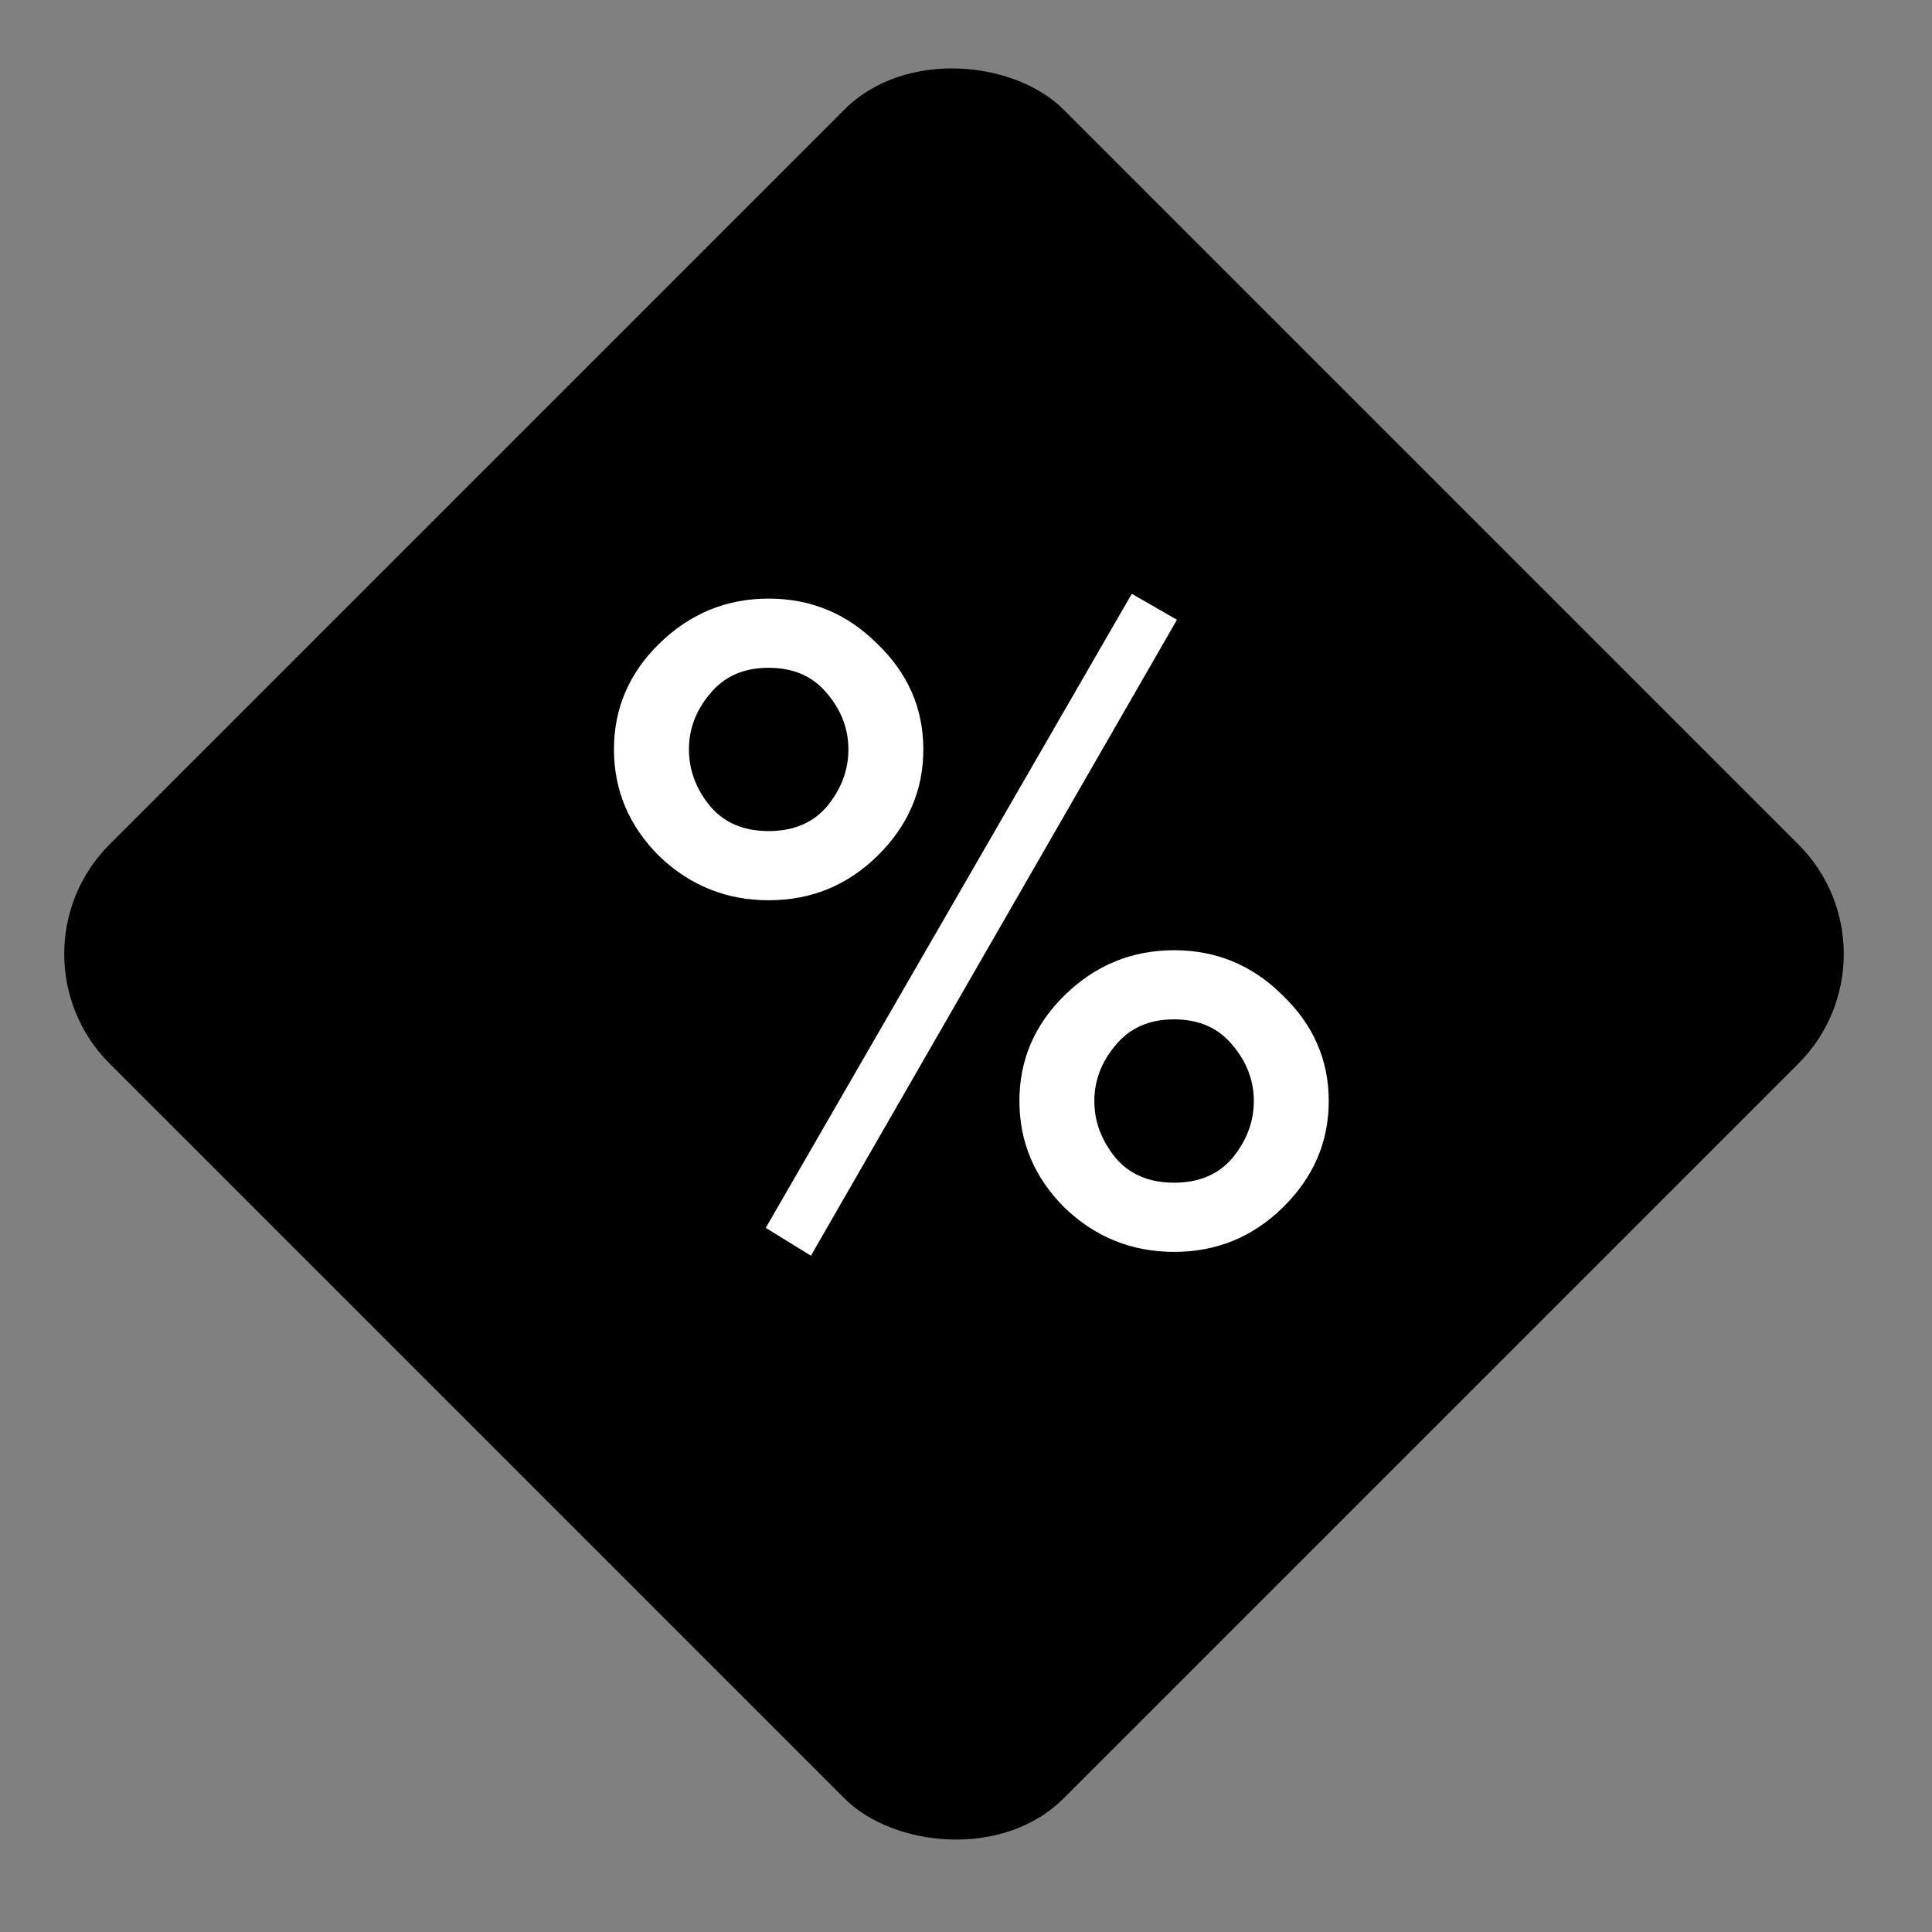
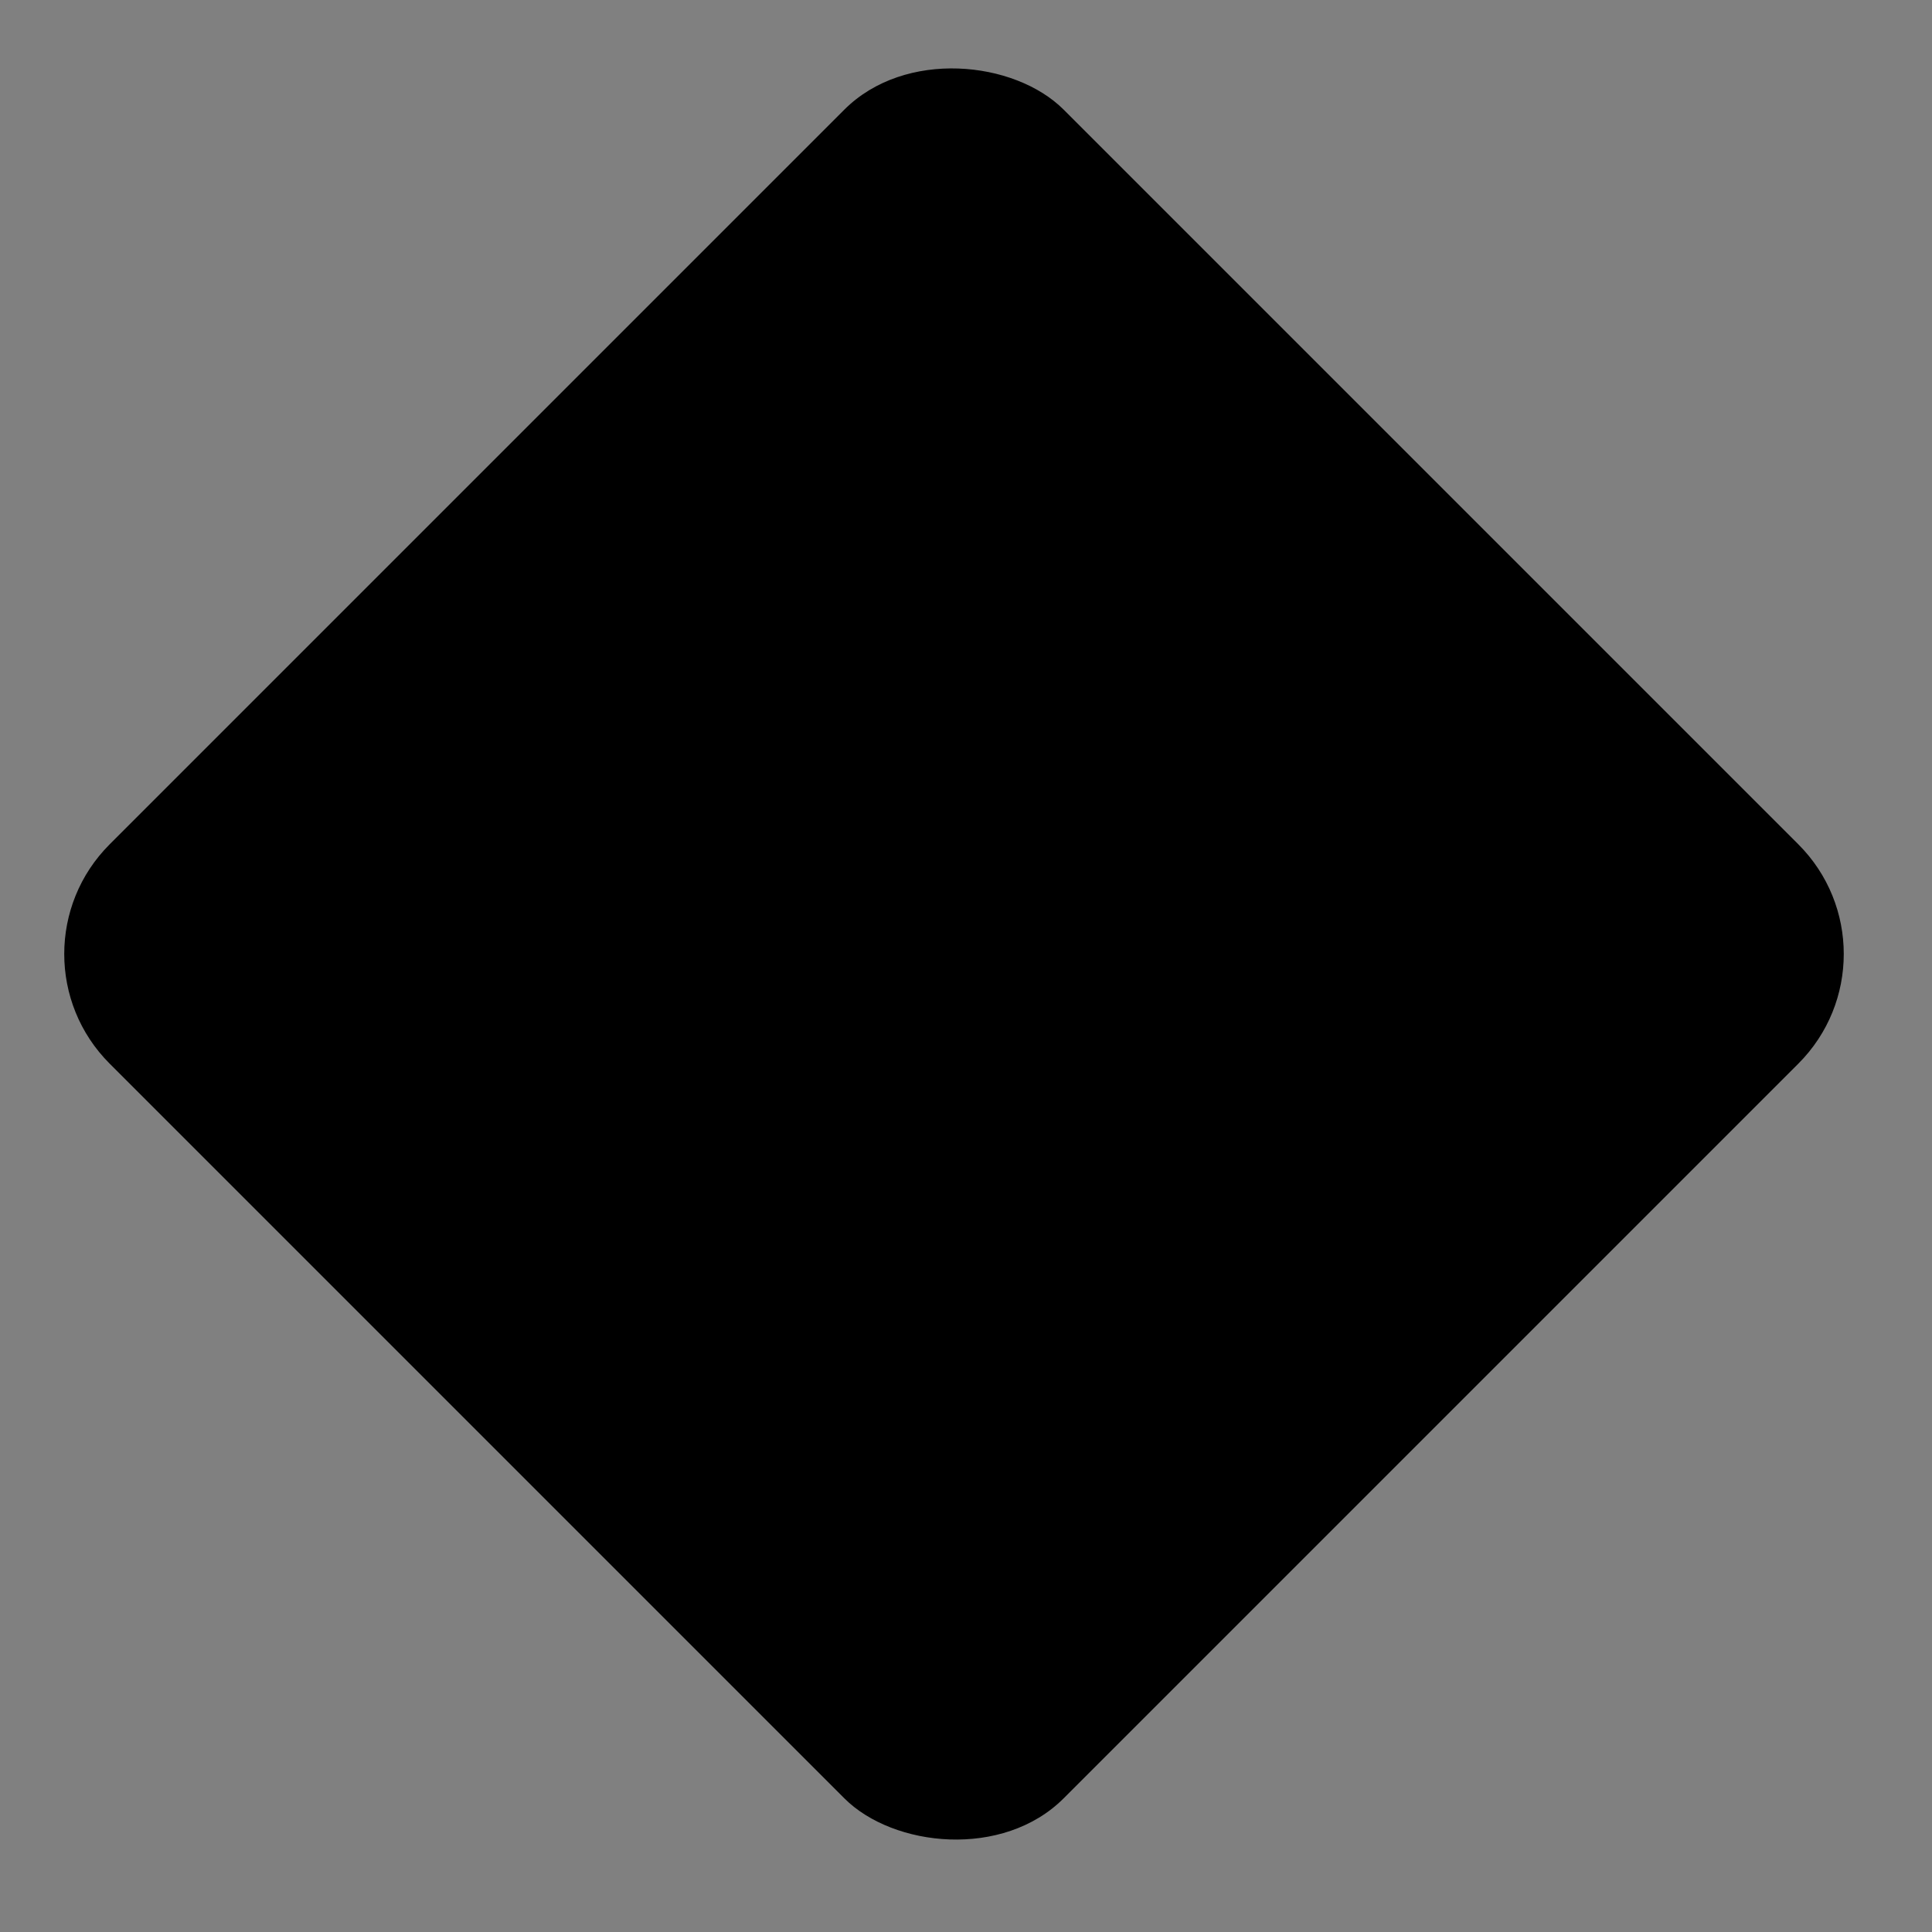
<svg xmlns="http://www.w3.org/2000/svg" width="37" height="37" viewBox="0 0 37 37" fill="none">
  <rect x="0" y="0" width="37" height="37" fill="#808080" stroke="none" />
  <rect y="18.27" width="25.838" height="25.838" rx="2.97" transform="rotate(-45 0 18.27)" fill="black" />
-   <path d="M12.623 12.329C13.212 11.752 13.911 11.464 14.721 11.464C15.53 11.464 16.223 11.752 16.8 12.329C17.388 12.893 17.683 13.567 17.683 14.352C17.683 15.137 17.388 15.818 16.8 16.395C16.223 16.959 15.53 17.241 14.721 17.241C13.911 17.241 13.212 16.959 12.623 16.395C12.047 15.818 11.758 15.137 11.758 14.352C11.758 13.567 12.047 12.893 12.623 12.329ZM13.598 15.438C13.868 15.757 14.242 15.916 14.721 15.916C15.199 15.916 15.573 15.757 15.843 15.438C16.113 15.107 16.248 14.745 16.248 14.352C16.248 13.96 16.113 13.604 15.843 13.285C15.573 12.954 15.199 12.789 14.721 12.789C14.242 12.789 13.868 12.954 13.598 13.285C13.328 13.604 13.194 13.96 13.194 14.352C13.194 14.745 13.328 15.107 13.598 15.438ZM14.665 23.515L21.675 11.372L22.54 11.869L15.53 24.048L14.665 23.515ZM20.387 19.062C20.976 18.486 21.675 18.198 22.485 18.198C23.294 18.198 23.987 18.486 24.564 19.062C25.153 19.627 25.447 20.301 25.447 21.086C25.447 21.871 25.153 22.552 24.564 23.128C23.987 23.693 23.294 23.975 22.485 23.975C21.675 23.975 20.976 23.693 20.387 23.128C19.811 22.552 19.523 21.871 19.523 21.086C19.523 20.301 19.811 19.627 20.387 19.062ZM21.363 22.172C21.632 22.491 22.006 22.65 22.485 22.65C22.963 22.65 23.337 22.491 23.607 22.172C23.877 21.841 24.012 21.479 24.012 21.086C24.012 20.694 23.877 20.338 23.607 20.019C23.337 19.688 22.963 19.522 22.485 19.522C22.006 19.522 21.632 19.688 21.363 20.019C21.093 20.338 20.958 20.694 20.958 21.086C20.958 21.479 21.093 21.841 21.363 22.172Z" fill="white" />
</svg>